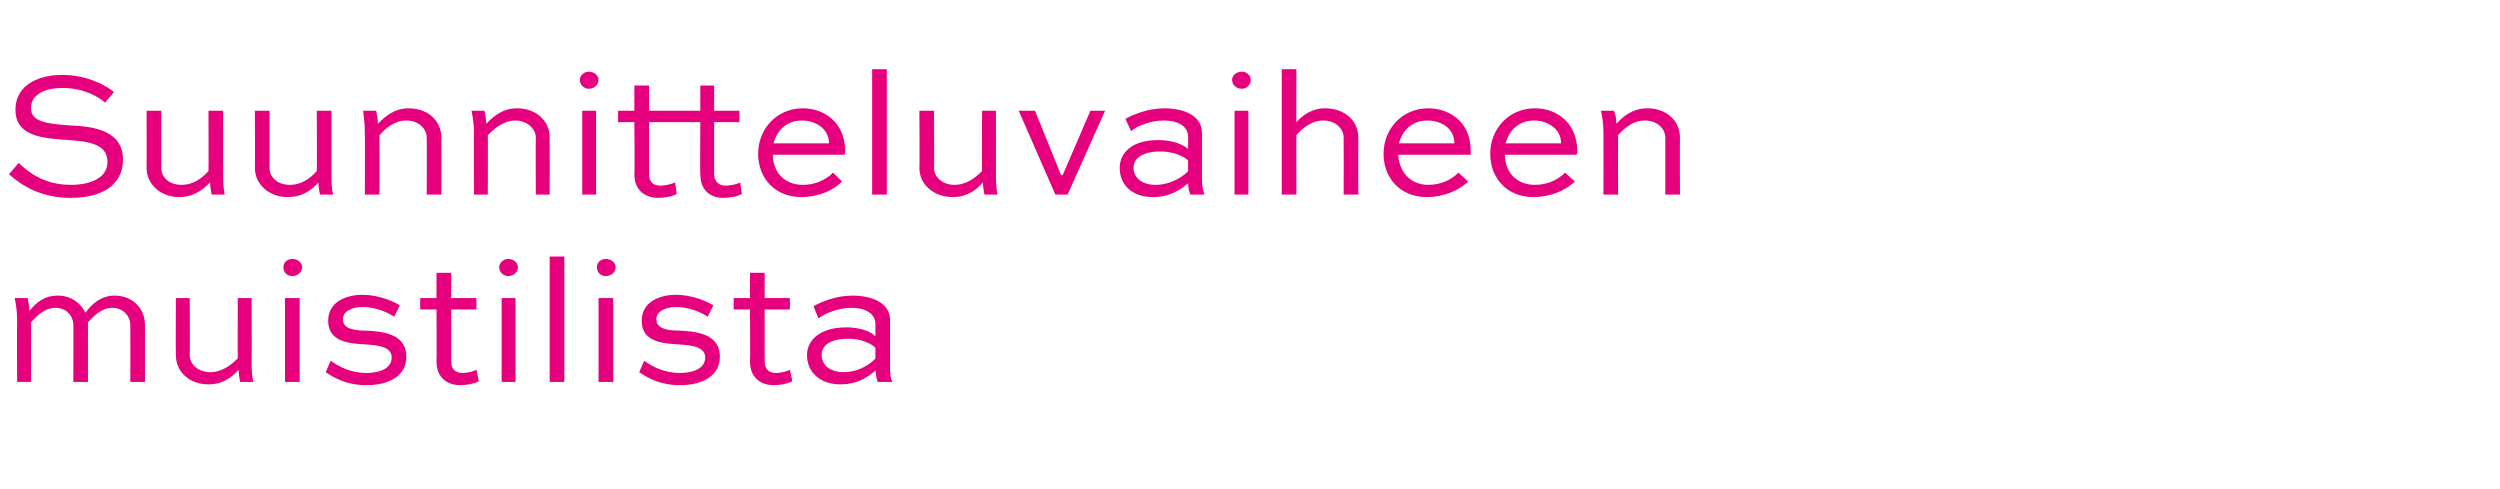
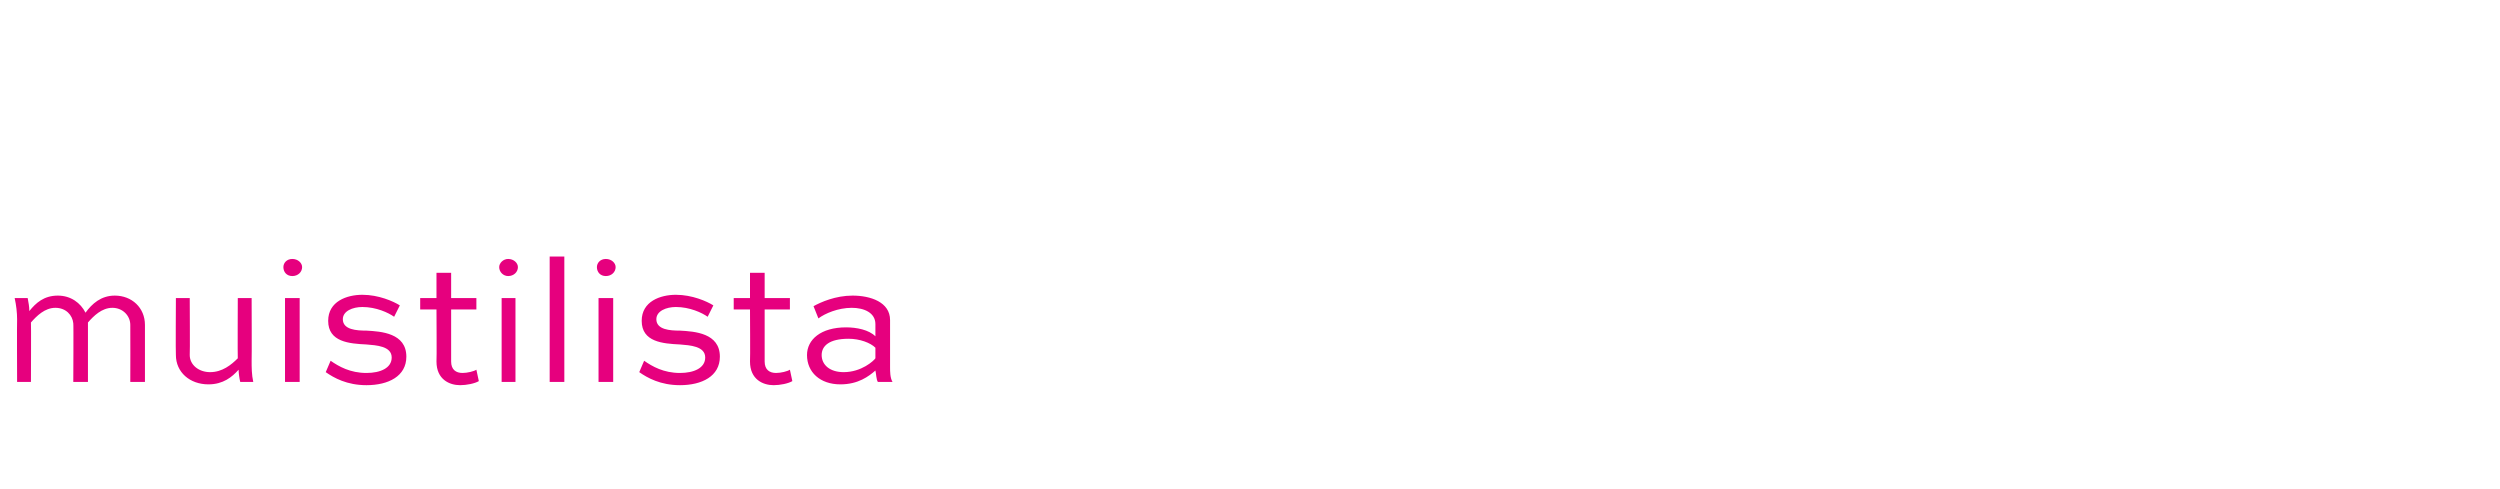
<svg xmlns="http://www.w3.org/2000/svg" version="1.1" width="307px" height="60.1px" viewBox="0 -7 307 60.1" style="top:-7px">
  <desc>Suunnitteluvaiheen muistilista</desc>
  <defs />
  <g id="Polygon166413">
    <path d="M 2.1 39.9 C 2.1 39.9 2.07 32.24 2.1 32.2 C 2.1 31.4 2 30.5 1.8 29.6 C 1.8 29.6 3.4 29.6 3.4 29.6 C 3.5 30.2 3.6 30.6 3.6 31.2 C 4.4 30.2 5.4 29.3 7.1 29.3 C 8.7 29.3 9.9 30.2 10.5 31.4 C 11.3 30.3 12.4 29.3 14.1 29.3 C 16.2 29.3 17.8 30.8 17.8 32.9 C 17.8 32.94 17.8 39.9 17.8 39.9 L 16 39.9 C 16 39.9 16.02 32.94 16 32.9 C 16 31.8 15.1 30.8 13.8 30.8 C 12.5 30.8 11.5 31.8 10.8 32.6 C 10.8 32.59 10.8 39.9 10.8 39.9 L 9 39.9 C 9 39.9 9.04 32.66 9 32.7 C 8.9 31.7 8.1 30.8 6.8 30.8 C 5.5 30.8 4.5 31.8 3.8 32.6 C 3.83 32.59 3.8 39.9 3.8 39.9 L 2.1 39.9 Z M 30.9 29.6 C 30.9 29.6 30.93 37.3 30.9 37.3 C 30.9 38.1 30.9 39 31.1 39.9 C 31.1 39.9 29.5 39.9 29.5 39.9 C 29.4 39.5 29.3 38.8 29.3 38.4 C 28.5 39.3 27.4 40.2 25.6 40.2 C 23.3 40.2 21.6 38.7 21.6 36.6 C 21.56 36.62 21.6 29.6 21.6 29.6 L 23.3 29.6 C 23.3 29.6 23.34 36.62 23.3 36.6 C 23.3 37.8 24.4 38.7 25.8 38.7 C 27.3 38.7 28.4 37.8 29.2 37 C 29.17 36.97 29.2 29.6 29.2 29.6 L 30.9 29.6 Z M 35 39.9 L 35 29.6 L 36.8 29.6 L 36.8 39.9 L 35 39.9 Z M 35.9 24.8 C 36.6 24.8 37.1 25.3 37.1 25.8 C 37.1 26.4 36.6 26.9 35.9 26.9 C 35.2 26.9 34.8 26.4 34.8 25.8 C 34.8 25.3 35.2 24.8 35.9 24.8 Z M 48.4 31.9 C 47.7 31.4 46.2 30.7 44.5 30.7 C 43.3 30.7 42.1 31.2 42.1 32.2 C 42.1 33.5 43.8 33.6 45 33.6 C 46.8 33.7 49.9 33.9 49.9 36.8 C 49.9 39.2 47.7 40.3 45 40.3 C 42.6 40.3 41 39.4 40 38.7 C 40 38.7 40.6 37.3 40.6 37.3 C 41.6 38 43 38.8 45 38.8 C 46.7 38.8 48.1 38.2 48.1 36.9 C 48.1 35.5 46.2 35.4 45 35.3 C 42.9 35.2 40.3 35 40.3 32.4 C 40.3 30 42.6 29.2 44.5 29.2 C 46.5 29.2 48.3 30 49.1 30.5 C 49.1 30.5 48.4 31.9 48.4 31.9 Z M 51.6 29.6 L 53.6 29.6 L 53.6 26.5 L 55.4 26.5 L 55.4 29.6 L 58.5 29.6 L 58.5 31 L 55.4 31 C 55.4 31 55.4 37.39 55.4 37.4 C 55.4 38.4 56 38.8 56.8 38.8 C 57.4 38.8 58.2 38.6 58.5 38.4 C 58.5 38.4 58.8 39.8 58.8 39.8 C 58.3 40.1 57.3 40.3 56.5 40.3 C 55.2 40.3 53.6 39.6 53.6 37.4 C 53.64 37.39 53.6 31 53.6 31 L 51.6 31 L 51.6 29.6 Z M 61.6 39.9 L 61.6 29.6 L 63.3 29.6 L 63.3 39.9 L 61.6 39.9 Z M 62.4 24.8 C 63.1 24.8 63.6 25.3 63.6 25.8 C 63.6 26.4 63.1 26.9 62.4 26.9 C 61.8 26.9 61.3 26.4 61.3 25.8 C 61.3 25.3 61.8 24.8 62.4 24.8 Z M 67.5 39.9 L 67.5 24.5 L 69.3 24.5 L 69.3 39.9 L 67.5 39.9 Z M 73.5 39.9 L 73.5 29.6 L 75.3 29.6 L 75.3 39.9 L 73.5 39.9 Z M 74.4 24.8 C 75.1 24.8 75.6 25.3 75.6 25.8 C 75.6 26.4 75.1 26.9 74.4 26.9 C 73.7 26.9 73.3 26.4 73.3 25.8 C 73.3 25.3 73.7 24.8 74.4 24.8 Z M 86.9 31.9 C 86.2 31.4 84.7 30.7 83 30.7 C 81.8 30.7 80.6 31.2 80.6 32.2 C 80.6 33.5 82.3 33.6 83.5 33.6 C 85.3 33.7 88.4 33.9 88.4 36.8 C 88.4 39.2 86.2 40.3 83.5 40.3 C 81.1 40.3 79.5 39.4 78.5 38.7 C 78.5 38.7 79.1 37.3 79.1 37.3 C 80.1 38 81.5 38.8 83.5 38.8 C 85.2 38.8 86.6 38.2 86.6 36.9 C 86.6 35.5 84.7 35.4 83.5 35.3 C 81.4 35.2 78.8 35 78.8 32.4 C 78.8 30 81.1 29.2 83 29.2 C 85 29.2 86.8 30 87.6 30.5 C 87.6 30.5 86.9 31.9 86.9 31.9 Z M 90.1 29.6 L 92.1 29.6 L 92.1 26.5 L 93.9 26.5 L 93.9 29.6 L 97 29.6 L 97 31 L 93.9 31 C 93.9 31 93.9 37.39 93.9 37.4 C 93.9 38.4 94.5 38.8 95.3 38.8 C 95.9 38.8 96.7 38.6 97 38.4 C 97 38.4 97.3 39.8 97.3 39.8 C 96.8 40.1 95.8 40.3 95 40.3 C 93.7 40.3 92.1 39.6 92.1 37.4 C 92.14 37.39 92.1 31 92.1 31 L 90.1 31 L 90.1 29.6 Z M 99.9 30.6 C 100.8 30.1 102.6 29.3 104.7 29.3 C 106.9 29.3 109.3 30.1 109.3 32.3 C 109.3 32.3 109.3 38.1 109.3 38.1 C 109.3 38.6 109.3 39.4 109.6 39.9 C 109.6 39.9 107.8 39.9 107.8 39.9 C 107.6 39.6 107.6 38.9 107.5 38.5 C 106.7 39.2 105.4 40.2 103.2 40.2 C 100.7 40.2 99.1 38.7 99.1 36.6 C 99.1 34.7 100.8 33.2 103.9 33.2 C 105.2 33.2 106.7 33.5 107.5 34.3 C 107.5 34.3 107.5 32.8 107.5 32.8 C 107.5 31.4 106.1 30.8 104.6 30.8 C 102.9 30.8 101.3 31.5 100.5 32.1 C 100.5 32.1 99.9 30.6 99.9 30.6 Z M 107.5 37 C 107.5 37 107.5 35.7 107.5 35.7 C 106.9 35.1 105.6 34.6 104.2 34.6 C 101.8 34.6 100.9 35.5 100.9 36.6 C 100.9 37.8 101.9 38.7 103.6 38.7 C 105.8 38.7 107.3 37.3 107.5 37 Z " stroke="none" fill="#e6007e" />
  </g>
  <g id="Polygon166412">
-     <path d="M 12.9 5.6 C 12 4.8 10.2 3.8 7.6 3.8 C 5.7 3.8 3.8 4.5 3.8 6.3 C 3.8 8.1 6.2 8.2 8.5 8.4 C 11 8.5 15.1 8.8 15.1 12.6 C 15.1 16 12.1 17.3 8.7 17.3 C 5 17.3 2.7 15.8 1.1 14.4 C 1.1 14.4 2.3 13 2.3 13 C 3.5 14.2 5.5 15.7 8.7 15.7 C 11.2 15.7 13.2 14.8 13.2 12.9 C 13.2 10.7 11 10.4 8.5 10.2 C 5.4 10 1.9 9.8 1.9 6.5 C 1.9 3.2 5.1 2.2 7.6 2.2 C 10.6 2.2 12.9 3.4 14 4.3 C 14 4.3 12.9 5.6 12.9 5.6 Z M 27.4 6.6 C 27.4 6.6 27.39 14.3 27.4 14.3 C 27.4 15.1 27.4 16 27.6 16.9 C 27.6 16.9 26 16.9 26 16.9 C 25.9 16.5 25.8 15.8 25.8 15.4 C 24.9 16.3 23.8 17.2 22 17.2 C 19.8 17.2 18 15.7 18 13.6 C 18.02 13.62 18 6.6 18 6.6 L 19.8 6.6 C 19.8 6.6 19.8 13.62 19.8 13.6 C 19.8 14.8 20.8 15.7 22.3 15.7 C 23.8 15.7 24.9 14.8 25.6 14 C 25.63 13.97 25.6 6.6 25.6 6.6 L 27.4 6.6 Z M 40.7 6.6 C 40.7 6.6 40.7 14.3 40.7 14.3 C 40.7 15.1 40.7 16 40.9 16.9 C 40.9 16.9 39.3 16.9 39.3 16.9 C 39.2 16.5 39.1 15.8 39.1 15.4 C 38.3 16.3 37.2 17.2 35.3 17.2 C 33.1 17.2 31.3 15.7 31.3 13.6 C 31.33 13.62 31.3 6.6 31.3 6.6 L 33.1 6.6 C 33.1 6.6 33.11 13.62 33.1 13.6 C 33.1 14.8 34.1 15.7 35.6 15.7 C 37.1 15.7 38.2 14.8 38.9 14 C 38.94 13.97 38.9 6.6 38.9 6.6 L 40.7 6.6 Z M 44.8 16.9 C 44.8 16.9 44.84 9.24 44.8 9.2 C 44.8 8.4 44.7 7.5 44.6 6.6 C 44.6 6.6 46.2 6.6 46.2 6.6 C 46.3 7.2 46.4 7.6 46.4 8.2 C 47.3 7.3 48.4 6.3 50.2 6.3 C 52.5 6.3 54.2 7.8 54.2 9.9 C 54.19 9.94 54.2 16.9 54.2 16.9 L 52.4 16.9 C 52.4 16.9 52.43 9.94 52.4 9.9 C 52.4 8.8 51.4 7.8 49.9 7.8 C 48.4 7.8 47.3 8.8 46.6 9.6 C 46.6 9.59 46.6 16.9 46.6 16.9 L 44.8 16.9 Z M 58.2 16.9 C 58.2 16.9 58.17 9.24 58.2 9.2 C 58.2 8.4 58.1 7.5 57.9 6.6 C 57.9 6.6 59.5 6.6 59.5 6.6 C 59.6 7.2 59.7 7.6 59.7 8.2 C 60.6 7.3 61.7 6.3 63.5 6.3 C 65.8 6.3 67.5 7.8 67.5 9.9 C 67.52 9.94 67.5 16.9 67.5 16.9 L 65.8 16.9 C 65.8 16.9 65.76 9.94 65.8 9.9 C 65.8 8.8 64.7 7.8 63.3 7.8 C 61.8 7.8 60.7 8.8 59.9 9.6 C 59.93 9.59 59.9 16.9 59.9 16.9 L 58.2 16.9 Z M 71.5 16.9 L 71.5 6.6 L 73.2 6.6 L 73.2 16.9 L 71.5 16.9 Z M 72.3 1.8 C 73 1.8 73.5 2.3 73.5 2.8 C 73.5 3.4 73 3.9 72.3 3.9 C 71.7 3.9 71.2 3.4 71.2 2.8 C 71.2 2.3 71.7 1.8 72.3 1.8 Z M 75.9 6.6 L 77.9 6.6 L 77.9 3.5 L 79.7 3.5 L 79.7 6.6 L 86 6.6 L 86 3.5 L 87.7 3.5 L 87.7 6.6 L 90.8 6.6 L 90.8 8 L 87.7 8 C 87.7 8 87.71 14.39 87.7 14.4 C 87.7 15.4 88.4 15.8 89.1 15.8 C 89.7 15.8 90.6 15.6 90.9 15.4 C 90.9 15.4 91.1 16.8 91.1 16.8 C 90.7 17.1 89.6 17.3 88.8 17.3 C 87.5 17.3 86 16.6 86 14.4 C 85.95 14.39 86 8 86 8 L 79.7 8 C 79.7 8 79.71 14.39 79.7 14.4 C 79.7 15.4 80.3 15.8 81.1 15.8 C 81.7 15.8 82.5 15.6 82.9 15.4 C 82.9 15.4 83.1 16.8 83.1 16.8 C 82.7 17.1 81.6 17.3 80.8 17.3 C 79.5 17.3 77.9 16.6 77.9 14.4 C 77.95 14.39 77.9 8 77.9 8 L 75.9 8 L 75.9 6.6 Z M 103.4 15.3 C 102.3 16.4 100.5 17.2 98.4 17.2 C 95.1 17.2 93.1 14.8 93.1 11.9 C 93.1 8.8 95.4 6.3 98.6 6.3 C 101 6.3 103.7 7.8 103.8 11.5 C 103.8 11.6 103.8 11.8 103.7 12 C 103.7 12 94.9 12 94.9 12 C 94.9 14 96.2 15.7 98.6 15.7 C 100.1 15.7 101.4 15.1 102.3 14.2 C 102.3 14.2 103.4 15.3 103.4 15.3 Z M 95 10.6 C 95 10.6 101.8 10.6 101.8 10.6 C 101.8 8.7 100 7.8 98.5 7.8 C 96.6 7.8 95.4 9 95 10.6 Z M 107.1 16.9 L 107.1 1.5 L 108.9 1.5 L 108.9 16.9 L 107.1 16.9 Z M 122.3 6.6 C 122.3 6.6 122.32 14.3 122.3 14.3 C 122.3 15.1 122.3 16 122.5 16.9 C 122.5 16.9 120.9 16.9 120.9 16.9 C 120.8 16.5 120.7 15.8 120.7 15.4 C 119.9 16.3 118.8 17.2 117 17.2 C 114.7 17.2 112.9 15.7 112.9 13.6 C 112.95 13.62 112.9 6.6 112.9 6.6 L 114.7 6.6 C 114.7 6.6 114.73 13.62 114.7 13.6 C 114.7 14.8 115.8 15.7 117.2 15.7 C 118.7 15.7 119.8 14.8 120.6 14 C 120.56 13.97 120.6 6.6 120.6 6.6 L 122.3 6.6 Z M 135.7 6.6 L 131.1 16.9 L 129.6 16.9 L 125.1 6.6 L 127.1 6.6 L 130.3 14.5 L 130.5 14.5 L 133.9 6.6 L 135.7 6.6 Z M 138.2 7.6 C 139.1 7.1 140.9 6.3 143 6.3 C 145.2 6.3 147.6 7.1 147.6 9.3 C 147.6 9.3 147.6 15.1 147.6 15.1 C 147.6 15.6 147.7 16.4 147.9 16.9 C 147.9 16.9 146.2 16.9 146.2 16.9 C 146 16.6 145.9 15.9 145.9 15.5 C 145.1 16.2 143.7 17.2 141.6 17.2 C 139 17.2 137.5 15.7 137.5 13.6 C 137.5 11.7 139.1 10.2 142.2 10.2 C 143.5 10.2 145 10.5 145.9 11.3 C 145.9 11.3 145.9 9.8 145.9 9.8 C 145.9 8.4 144.5 7.8 142.9 7.8 C 141.2 7.8 139.6 8.5 138.9 9.1 C 138.9 9.1 138.2 7.6 138.2 7.6 Z M 145.9 14 C 145.9 14 145.9 12.7 145.9 12.7 C 145.3 12.1 143.9 11.6 142.5 11.6 C 140.2 11.6 139.2 12.5 139.2 13.6 C 139.2 14.8 140.2 15.7 141.9 15.7 C 144.1 15.7 145.7 14.3 145.9 14 Z M 151.6 16.9 L 151.6 6.6 L 153.3 6.6 L 153.3 16.9 L 151.6 16.9 Z M 152.5 1.8 C 153.1 1.8 153.6 2.3 153.6 2.8 C 153.6 3.4 153.1 3.9 152.5 3.9 C 151.8 3.9 151.3 3.4 151.3 2.8 C 151.3 2.3 151.8 1.8 152.5 1.8 Z M 157.4 16.9 L 157.4 1.5 L 159.2 1.5 C 159.2 1.5 159.17 8.01 159.2 8 C 159.9 7.2 161.1 6.3 162.7 6.3 C 165.1 6.3 166.8 7.8 166.8 9.9 C 166.78 9.94 166.8 16.9 166.8 16.9 L 165 16.9 C 165 16.9 165.02 9.94 165 9.9 C 165 8.8 164 7.8 162.5 7.8 C 161 7.8 159.9 8.8 159.2 9.6 C 159.17 9.59 159.2 16.9 159.2 16.9 L 157.4 16.9 Z M 180.3 15.3 C 179.1 16.4 177.3 17.2 175.2 17.2 C 171.9 17.2 169.9 14.8 169.9 11.9 C 169.9 8.8 172.2 6.3 175.4 6.3 C 177.8 6.3 180.6 7.8 180.6 11.5 C 180.6 11.6 180.6 11.8 180.6 12 C 180.6 12 171.7 12 171.7 12 C 171.8 14 173.1 15.7 175.4 15.7 C 176.9 15.7 178.2 15.1 179.1 14.2 C 179.1 14.2 180.3 15.3 180.3 15.3 Z M 171.8 10.6 C 171.8 10.6 178.6 10.6 178.6 10.6 C 178.6 8.7 176.9 7.8 175.3 7.8 C 173.4 7.8 172.2 9 171.8 10.6 Z M 193.4 15.3 C 192.2 16.4 190.4 17.2 188.3 17.2 C 185 17.2 183 14.8 183 11.9 C 183 8.8 185.3 6.3 188.5 6.3 C 190.9 6.3 193.6 7.8 193.7 11.5 C 193.7 11.6 193.7 11.8 193.6 12 C 193.6 12 184.8 12 184.8 12 C 184.8 14 186.1 15.7 188.5 15.7 C 190 15.7 191.3 15.1 192.2 14.2 C 192.2 14.2 193.4 15.3 193.4 15.3 Z M 184.9 10.6 C 184.9 10.6 191.7 10.6 191.7 10.6 C 191.7 8.7 189.9 7.8 188.4 7.8 C 186.5 7.8 185.3 9 184.9 10.6 Z M 196.9 16.9 C 196.9 16.9 196.92 9.24 196.9 9.2 C 196.9 8.4 196.8 7.5 196.6 6.6 C 196.6 6.6 198.2 6.6 198.2 6.6 C 198.4 7.2 198.5 7.6 198.5 8.2 C 199.3 7.3 200.5 6.3 202.3 6.3 C 204.6 6.3 206.3 7.8 206.3 9.9 C 206.27 9.94 206.3 16.9 206.3 16.9 L 204.5 16.9 C 204.5 16.9 204.51 9.94 204.5 9.9 C 204.5 8.8 203.5 7.8 202 7.8 C 200.5 7.8 199.4 8.8 198.7 9.6 C 198.68 9.59 198.7 16.9 198.7 16.9 L 196.9 16.9 Z " stroke="none" fill="#e6007e" />
-   </g>
+     </g>
</svg>